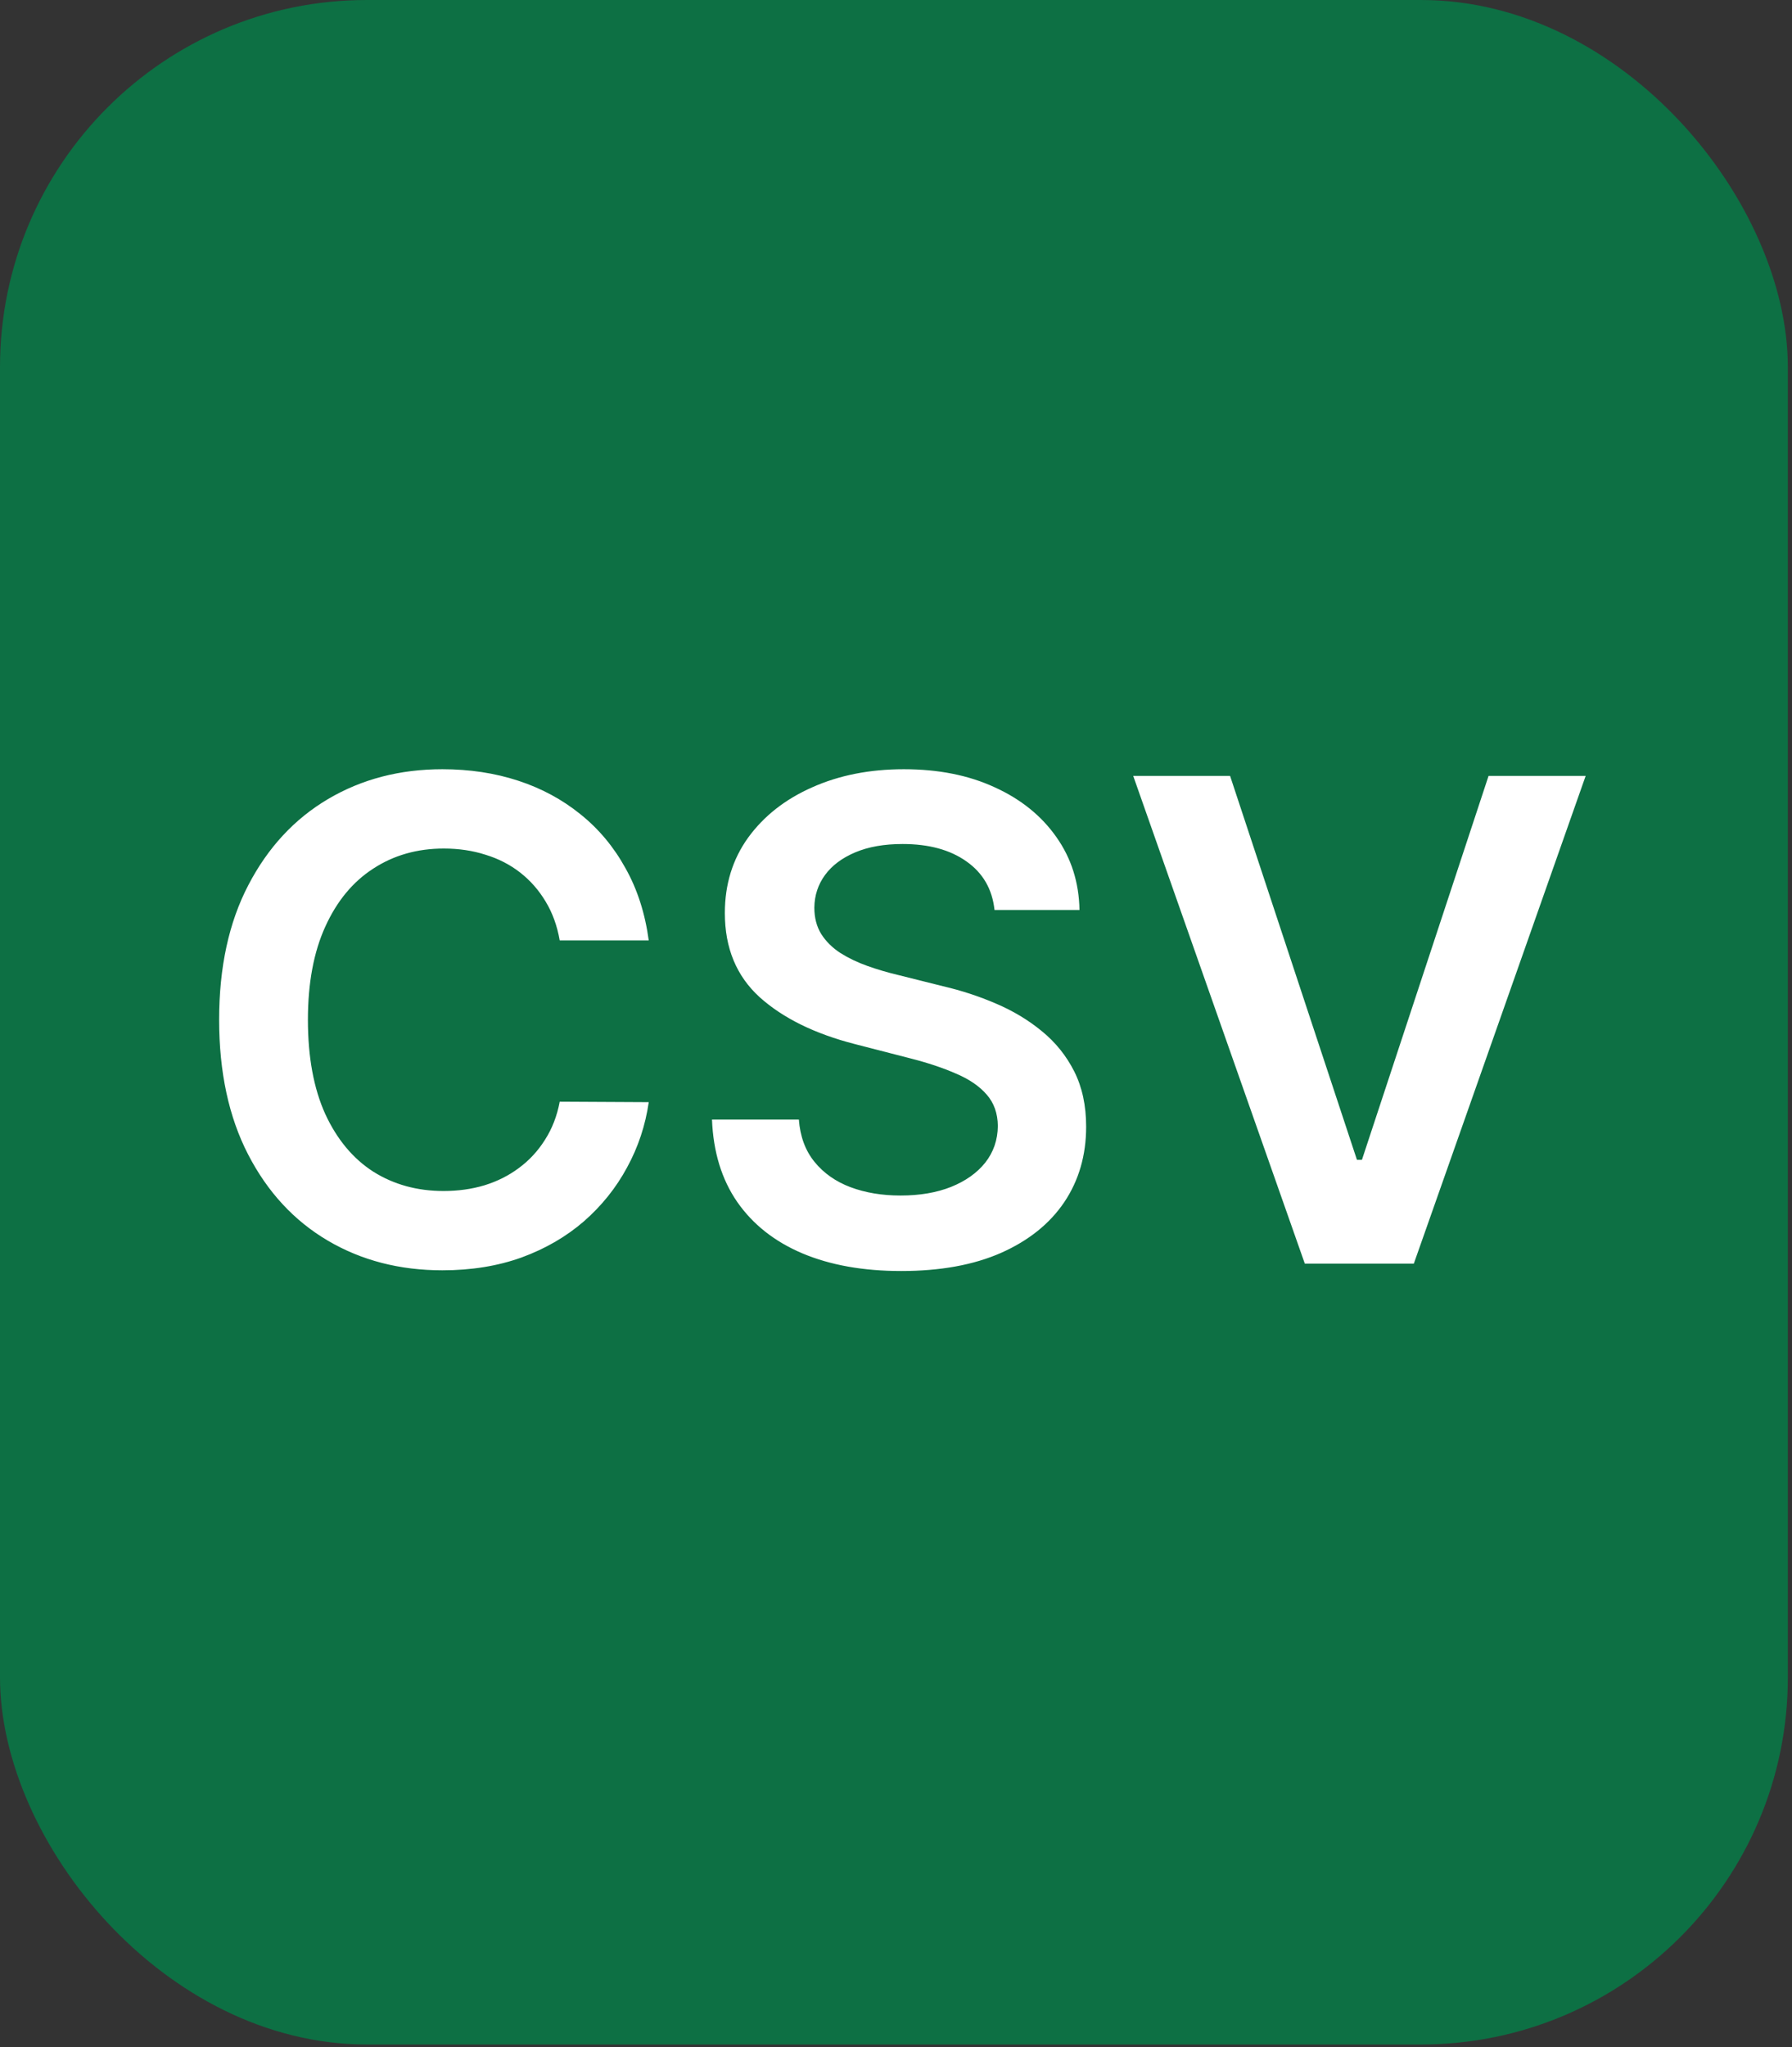
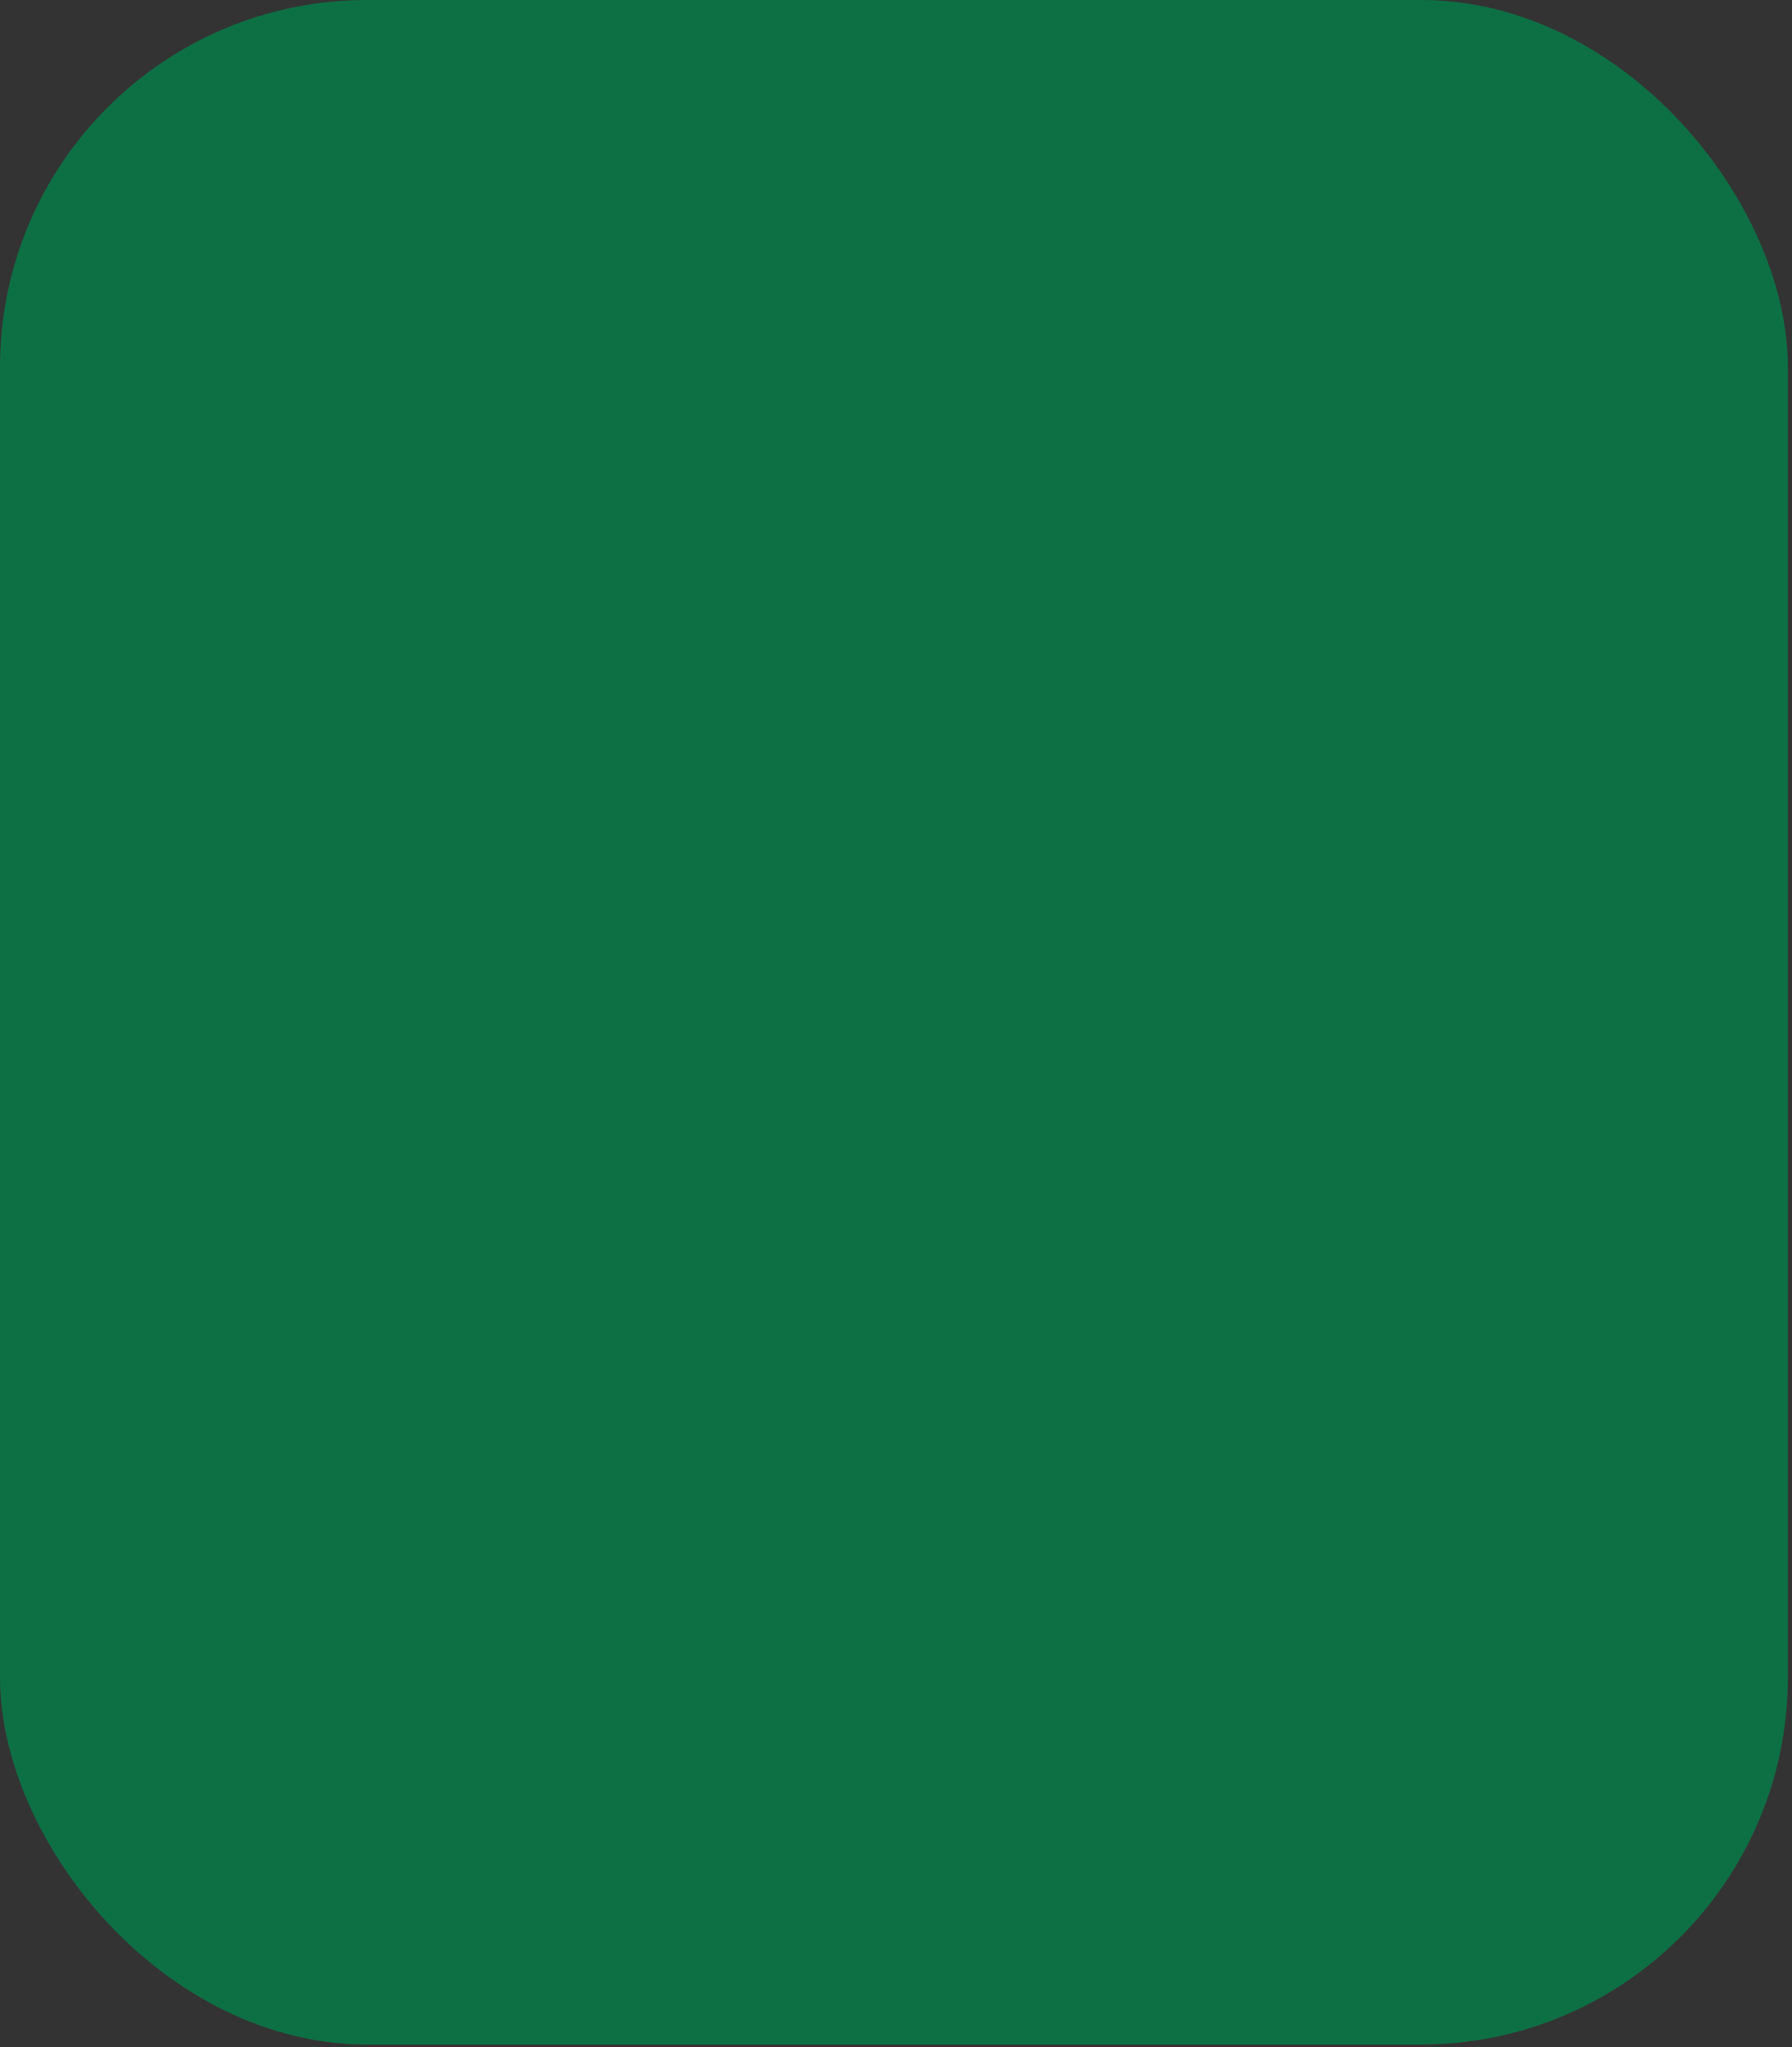
<svg xmlns="http://www.w3.org/2000/svg" width="254" height="290" viewBox="0 0 254 290" fill="none">
  <rect x="0" y="0" width="254" height="290" fill="#333333" stroke="none" />
  <rect width="253.411" height="289.613" rx="52" fill="#0D7044" />
-   <path d="M91.954 133.221H79.336C78.976 131.151 78.313 129.318 77.346 127.722C76.379 126.102 75.175 124.73 73.736 123.606C72.297 122.481 70.655 121.638 68.811 121.076C66.989 120.491 65.021 120.199 62.907 120.199C59.151 120.199 55.822 121.143 52.921 123.032C50.02 124.899 47.748 127.643 46.106 131.264C44.465 134.862 43.644 139.259 43.644 144.455C43.644 149.74 44.465 154.193 46.106 157.814C47.771 161.412 50.042 164.134 52.921 165.978C55.822 167.8 59.14 168.711 62.873 168.711C64.942 168.711 66.876 168.441 68.676 167.901C70.498 167.339 72.128 166.518 73.567 165.438C75.029 164.359 76.255 163.032 77.245 161.457C78.257 159.883 78.954 158.084 79.336 156.06L91.954 156.127C91.481 159.411 90.458 162.492 88.883 165.371C87.332 168.25 85.296 170.791 82.777 172.995C80.258 175.177 77.312 176.886 73.939 178.123C70.565 179.337 66.82 179.945 62.705 179.945C56.632 179.945 51.212 178.539 46.444 175.728C41.676 172.916 37.92 168.857 35.176 163.549C32.432 158.241 31.06 151.876 31.06 144.455C31.06 137.01 32.444 130.645 35.21 125.36C37.976 120.052 41.743 115.993 46.511 113.181C51.279 110.37 56.677 108.964 62.705 108.964C66.55 108.964 70.126 109.504 73.433 110.584C76.739 111.663 79.685 113.249 82.271 115.341C84.858 117.41 86.983 119.951 88.647 122.965C90.334 125.956 91.436 129.375 91.954 133.221ZM140.963 128.902C140.648 125.956 139.321 123.662 136.982 122.02C134.666 120.378 131.652 119.558 127.941 119.558C125.332 119.558 123.094 119.951 121.228 120.738C119.361 121.525 117.933 122.594 116.943 123.943C115.954 125.293 115.448 126.833 115.425 128.565C115.425 130.004 115.751 131.253 116.403 132.31C117.078 133.367 117.989 134.266 119.136 135.009C120.283 135.728 121.554 136.335 122.948 136.83C124.343 137.325 125.748 137.741 127.165 138.078L133.642 139.698C136.251 140.305 138.759 141.126 141.166 142.161C143.595 143.195 145.765 144.5 147.677 146.074C149.611 147.648 151.14 149.549 152.265 151.775C153.389 154.002 153.951 156.611 153.951 159.602C153.951 163.65 152.917 167.215 150.848 170.296C148.779 173.355 145.787 175.75 141.874 177.482C137.983 179.191 133.271 180.046 127.739 180.046C122.363 180.046 117.697 179.214 113.738 177.549C109.803 175.885 106.721 173.456 104.495 170.262C102.291 167.069 101.099 163.178 100.919 158.59H113.232C113.412 160.996 114.154 162.998 115.459 164.595C116.763 166.192 118.461 167.384 120.553 168.171C122.667 168.958 125.029 169.352 127.638 169.352C130.359 169.352 132.743 168.947 134.79 168.137C136.859 167.305 138.478 166.158 139.647 164.696C140.817 163.212 141.413 161.48 141.435 159.501C141.413 157.701 140.884 156.217 139.85 155.048C138.815 153.856 137.365 152.866 135.498 152.079C133.654 151.269 131.495 150.549 129.021 149.92L121.16 147.896C115.47 146.434 110.972 144.218 107.666 141.25C104.382 138.258 102.741 134.289 102.741 129.341C102.741 125.27 103.843 121.705 106.047 118.647C108.273 115.588 111.298 113.215 115.122 111.528C118.945 109.819 123.274 108.964 128.11 108.964C133.013 108.964 137.308 109.819 140.997 111.528C144.708 113.215 147.62 115.565 149.734 118.579C151.849 121.57 152.939 125.011 153.007 128.902H140.963ZM174.353 109.909L192.334 164.291H193.043L210.99 109.909H224.754L200.397 179H184.946L160.623 109.909H174.353Z" fill="white" />
</svg>